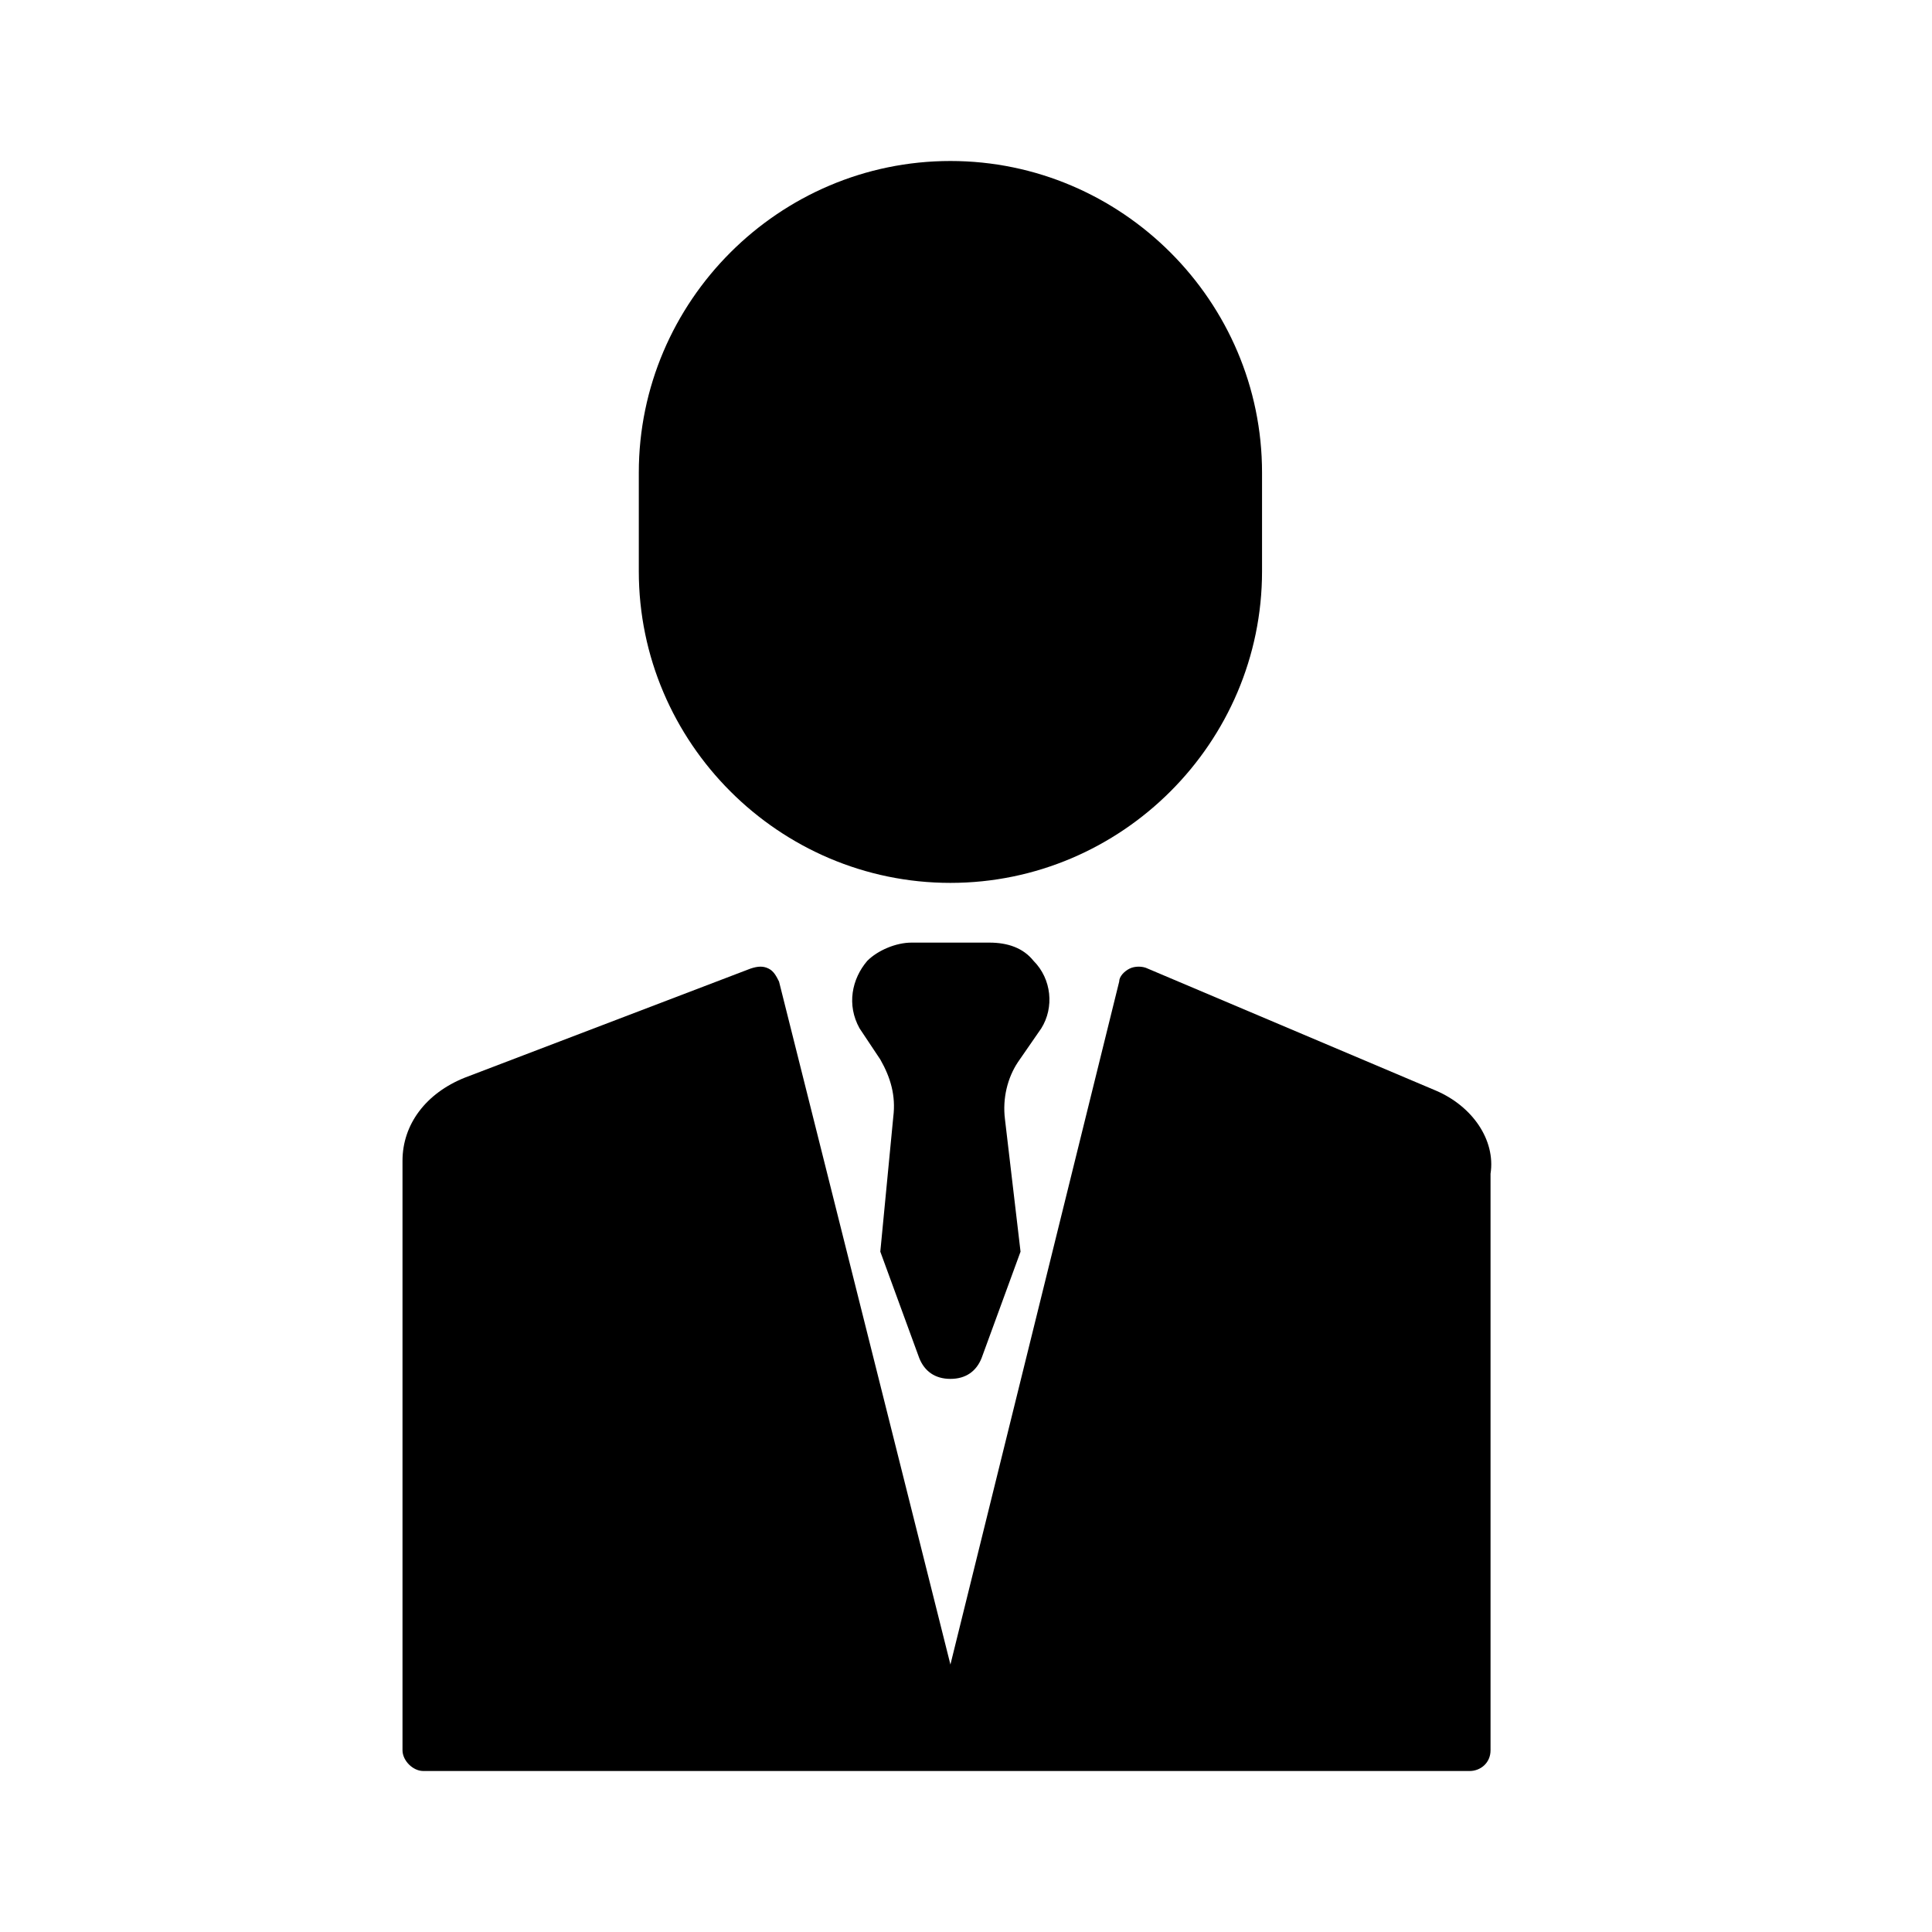
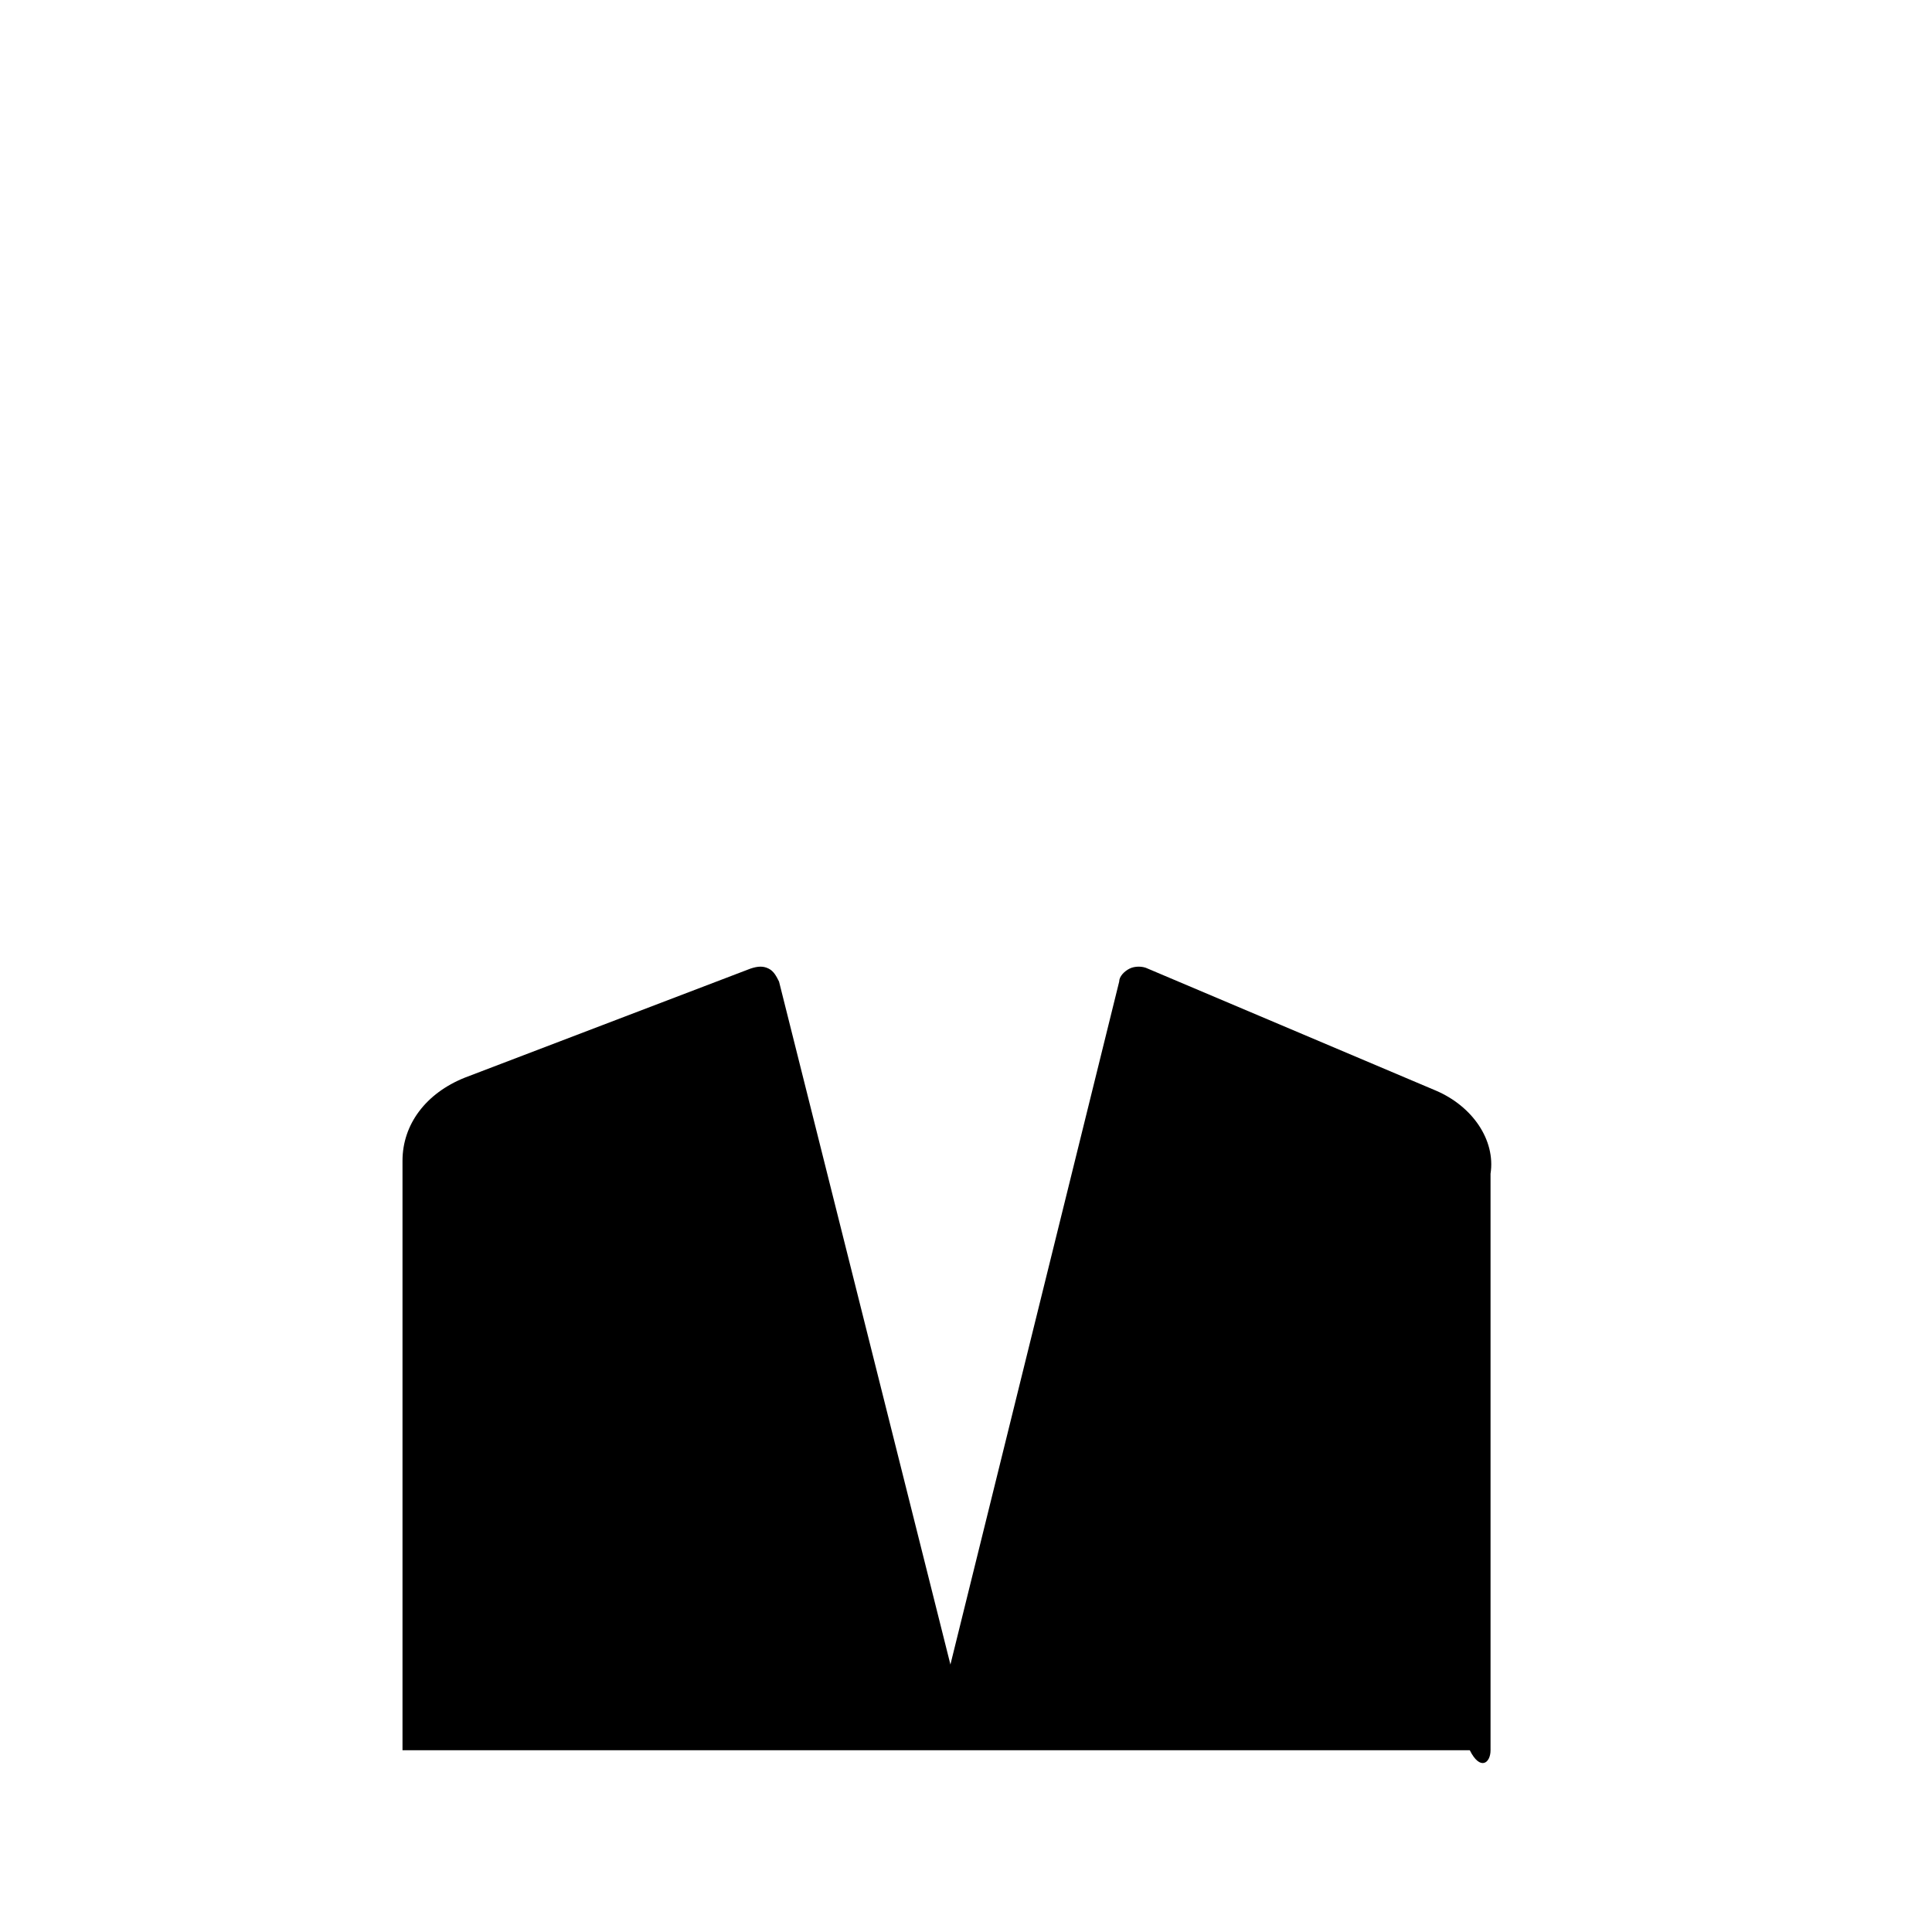
<svg xmlns="http://www.w3.org/2000/svg" width="48" height="48" viewBox="0 0 48 48" fill="none">
-   <path d="M35.677 27.097L28.516 24.065C28.387 24 28.194 24 28.064 24.065C27.935 24.129 27.806 24.258 27.806 24.387L23.613 41.355L19.355 24.387C19.29 24.258 19.226 24.129 19.097 24.065C18.968 24 18.839 24 18.645 24.065L11.548 26.774C10.581 27.161 10 27.936 10 28.839V43.484C10 43.742 10.258 44 10.516 44H36.516C36.774 44 37.032 43.807 37.032 43.484V29.161C37.161 28.323 36.581 27.484 35.677 27.097Z" fill="black" />
-   <path d="M25.871 25.548C26.194 25.032 26.129 24.323 25.677 23.871C25.419 23.548 25.032 23.419 24.581 23.419H22.645C22.258 23.419 21.806 23.613 21.548 23.871C21.161 24.323 21.032 24.968 21.355 25.548L21.871 26.323C22.129 26.774 22.258 27.226 22.194 27.742L21.871 31.097L22.839 33.742C22.968 34.065 23.226 34.258 23.613 34.258C24 34.258 24.258 34.065 24.387 33.742L25.355 31.097L24.968 27.806C24.903 27.29 25.032 26.774 25.291 26.387L25.871 25.548ZM23.613 21.935C27.871 21.935 31.355 18.451 31.355 14.193V11.742C31.355 7.484 27.871 4 23.613 4C19.355 4 15.871 7.484 15.871 11.742V14.193C15.871 18.451 19.355 21.935 23.613 21.935Z" fill="black" />
+   <path d="M35.677 27.097L28.516 24.065C28.387 24 28.194 24 28.064 24.065C27.935 24.129 27.806 24.258 27.806 24.387L23.613 41.355L19.355 24.387C19.29 24.258 19.226 24.129 19.097 24.065C18.968 24 18.839 24 18.645 24.065L11.548 26.774C10.581 27.161 10 27.936 10 28.839V43.484H36.516C36.774 44 37.032 43.807 37.032 43.484V29.161C37.161 28.323 36.581 27.484 35.677 27.097Z" fill="black" />
</svg>